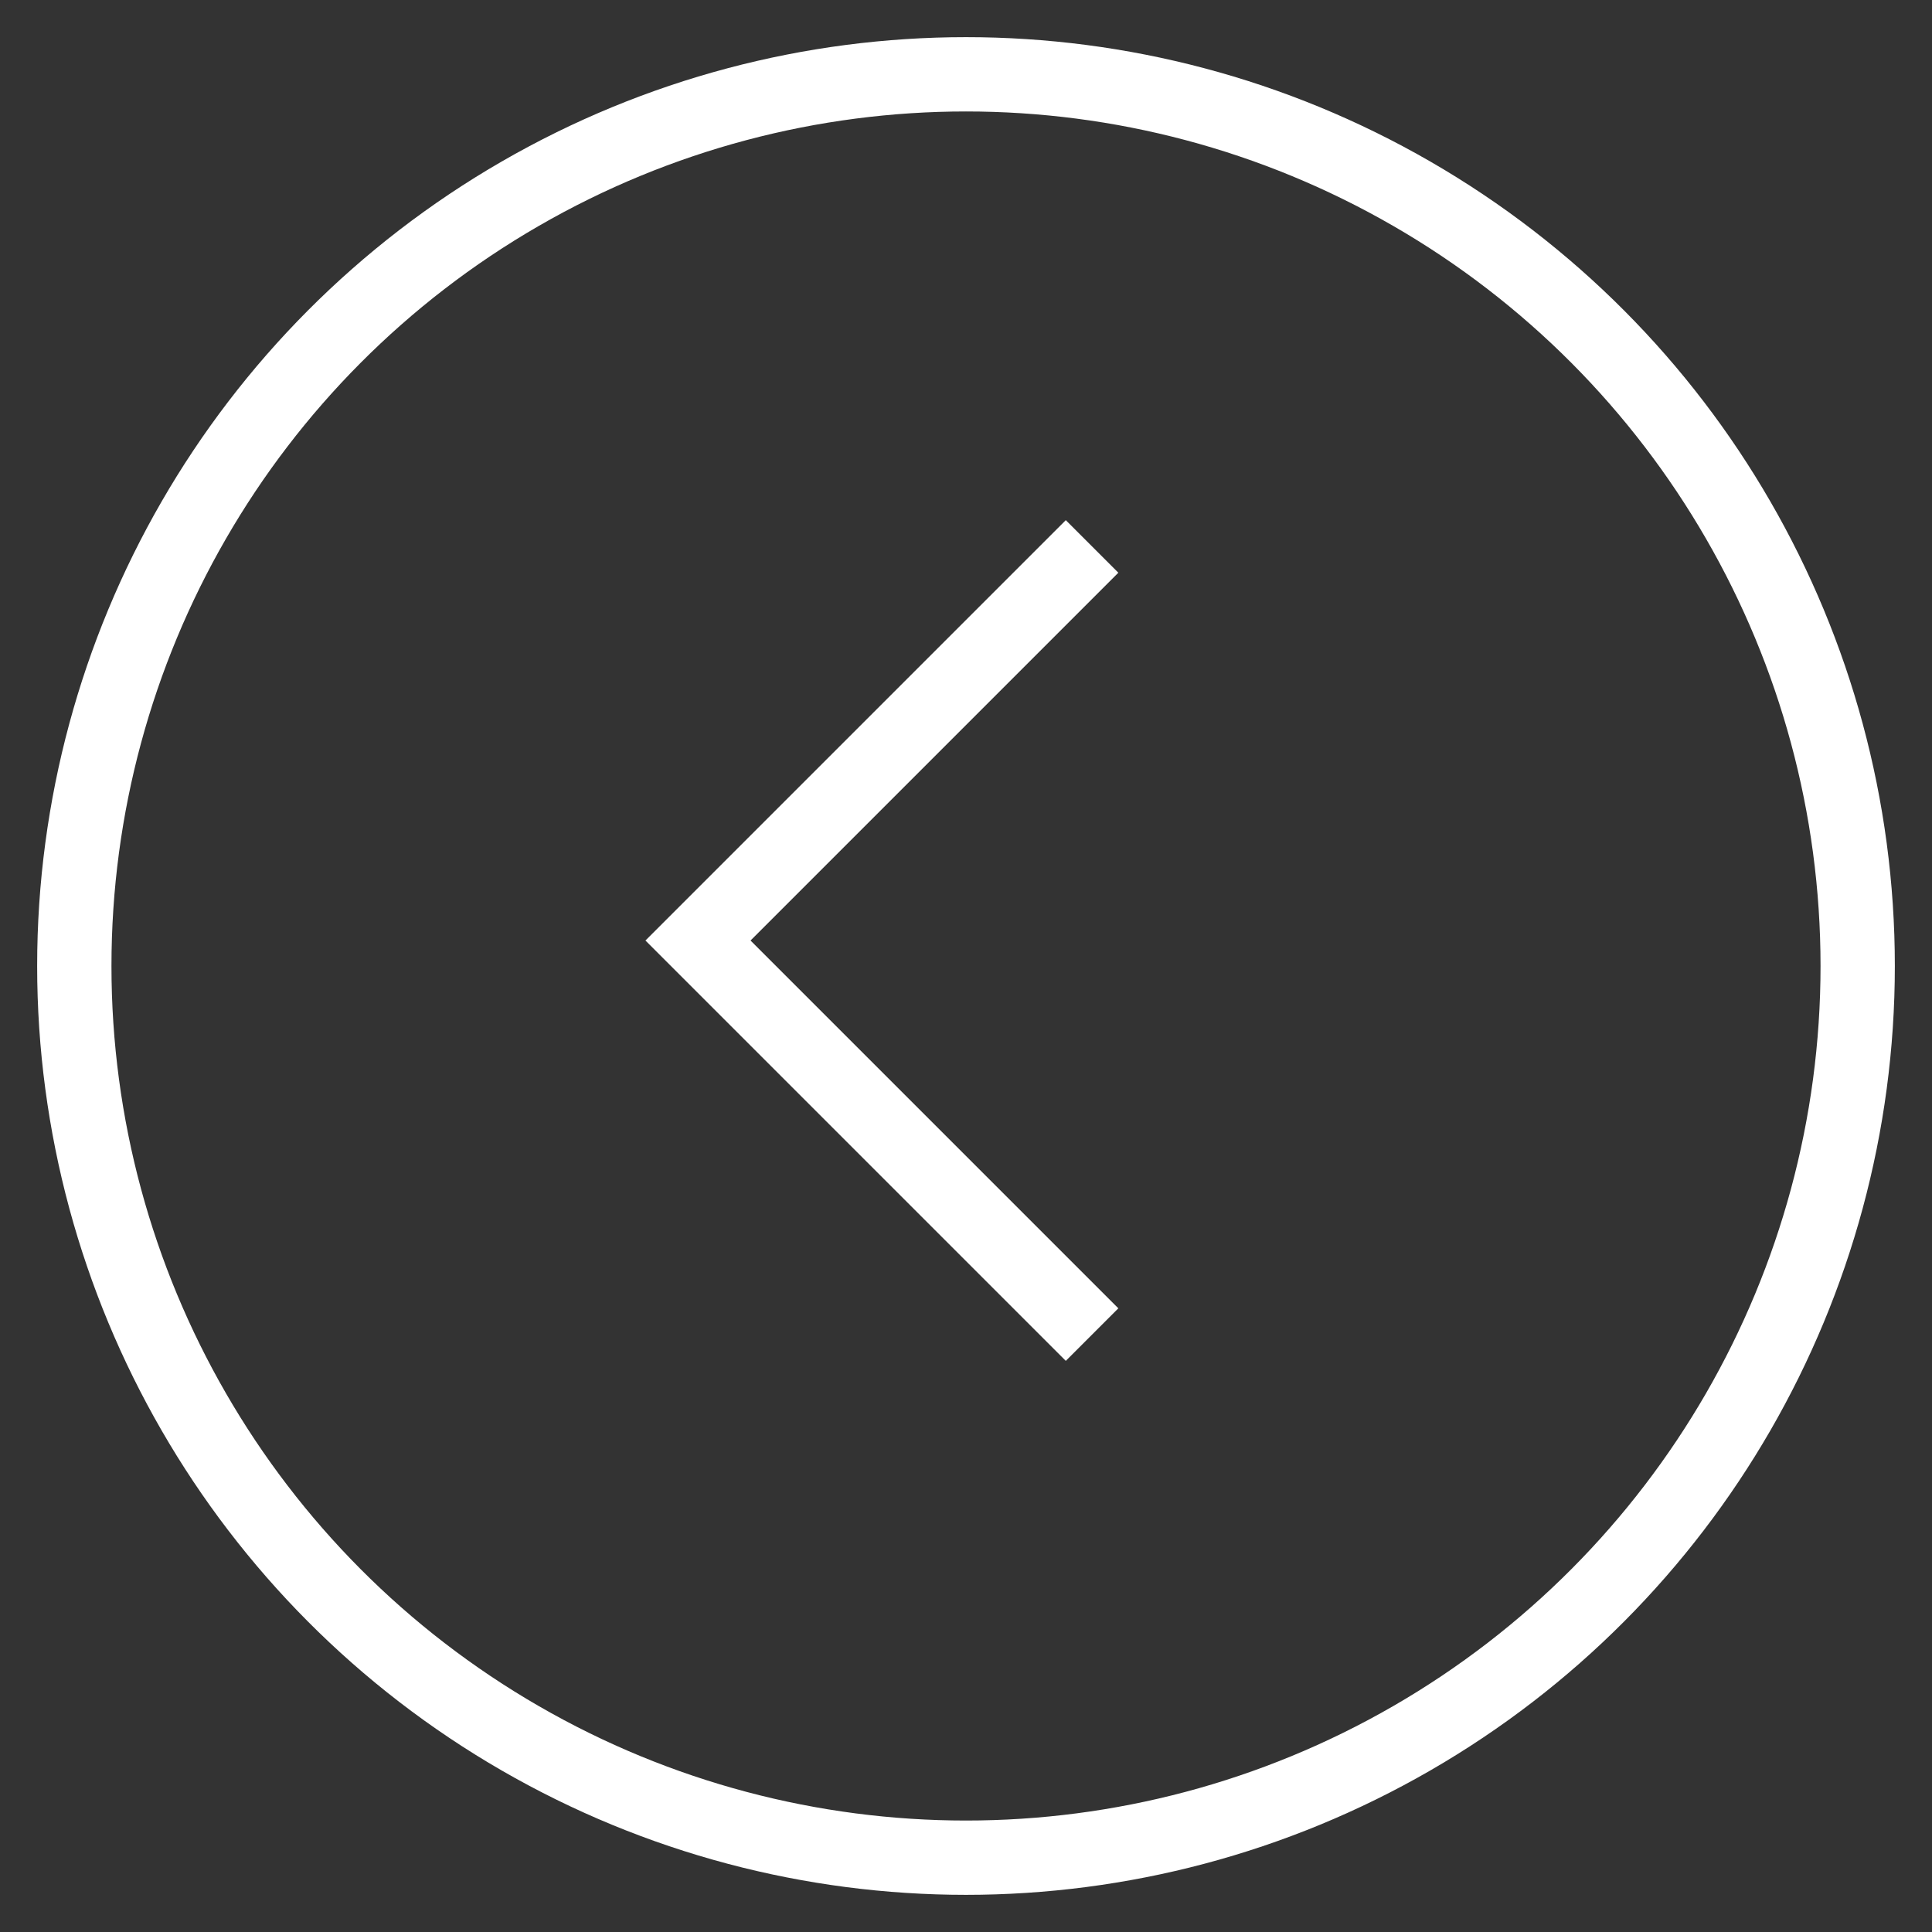
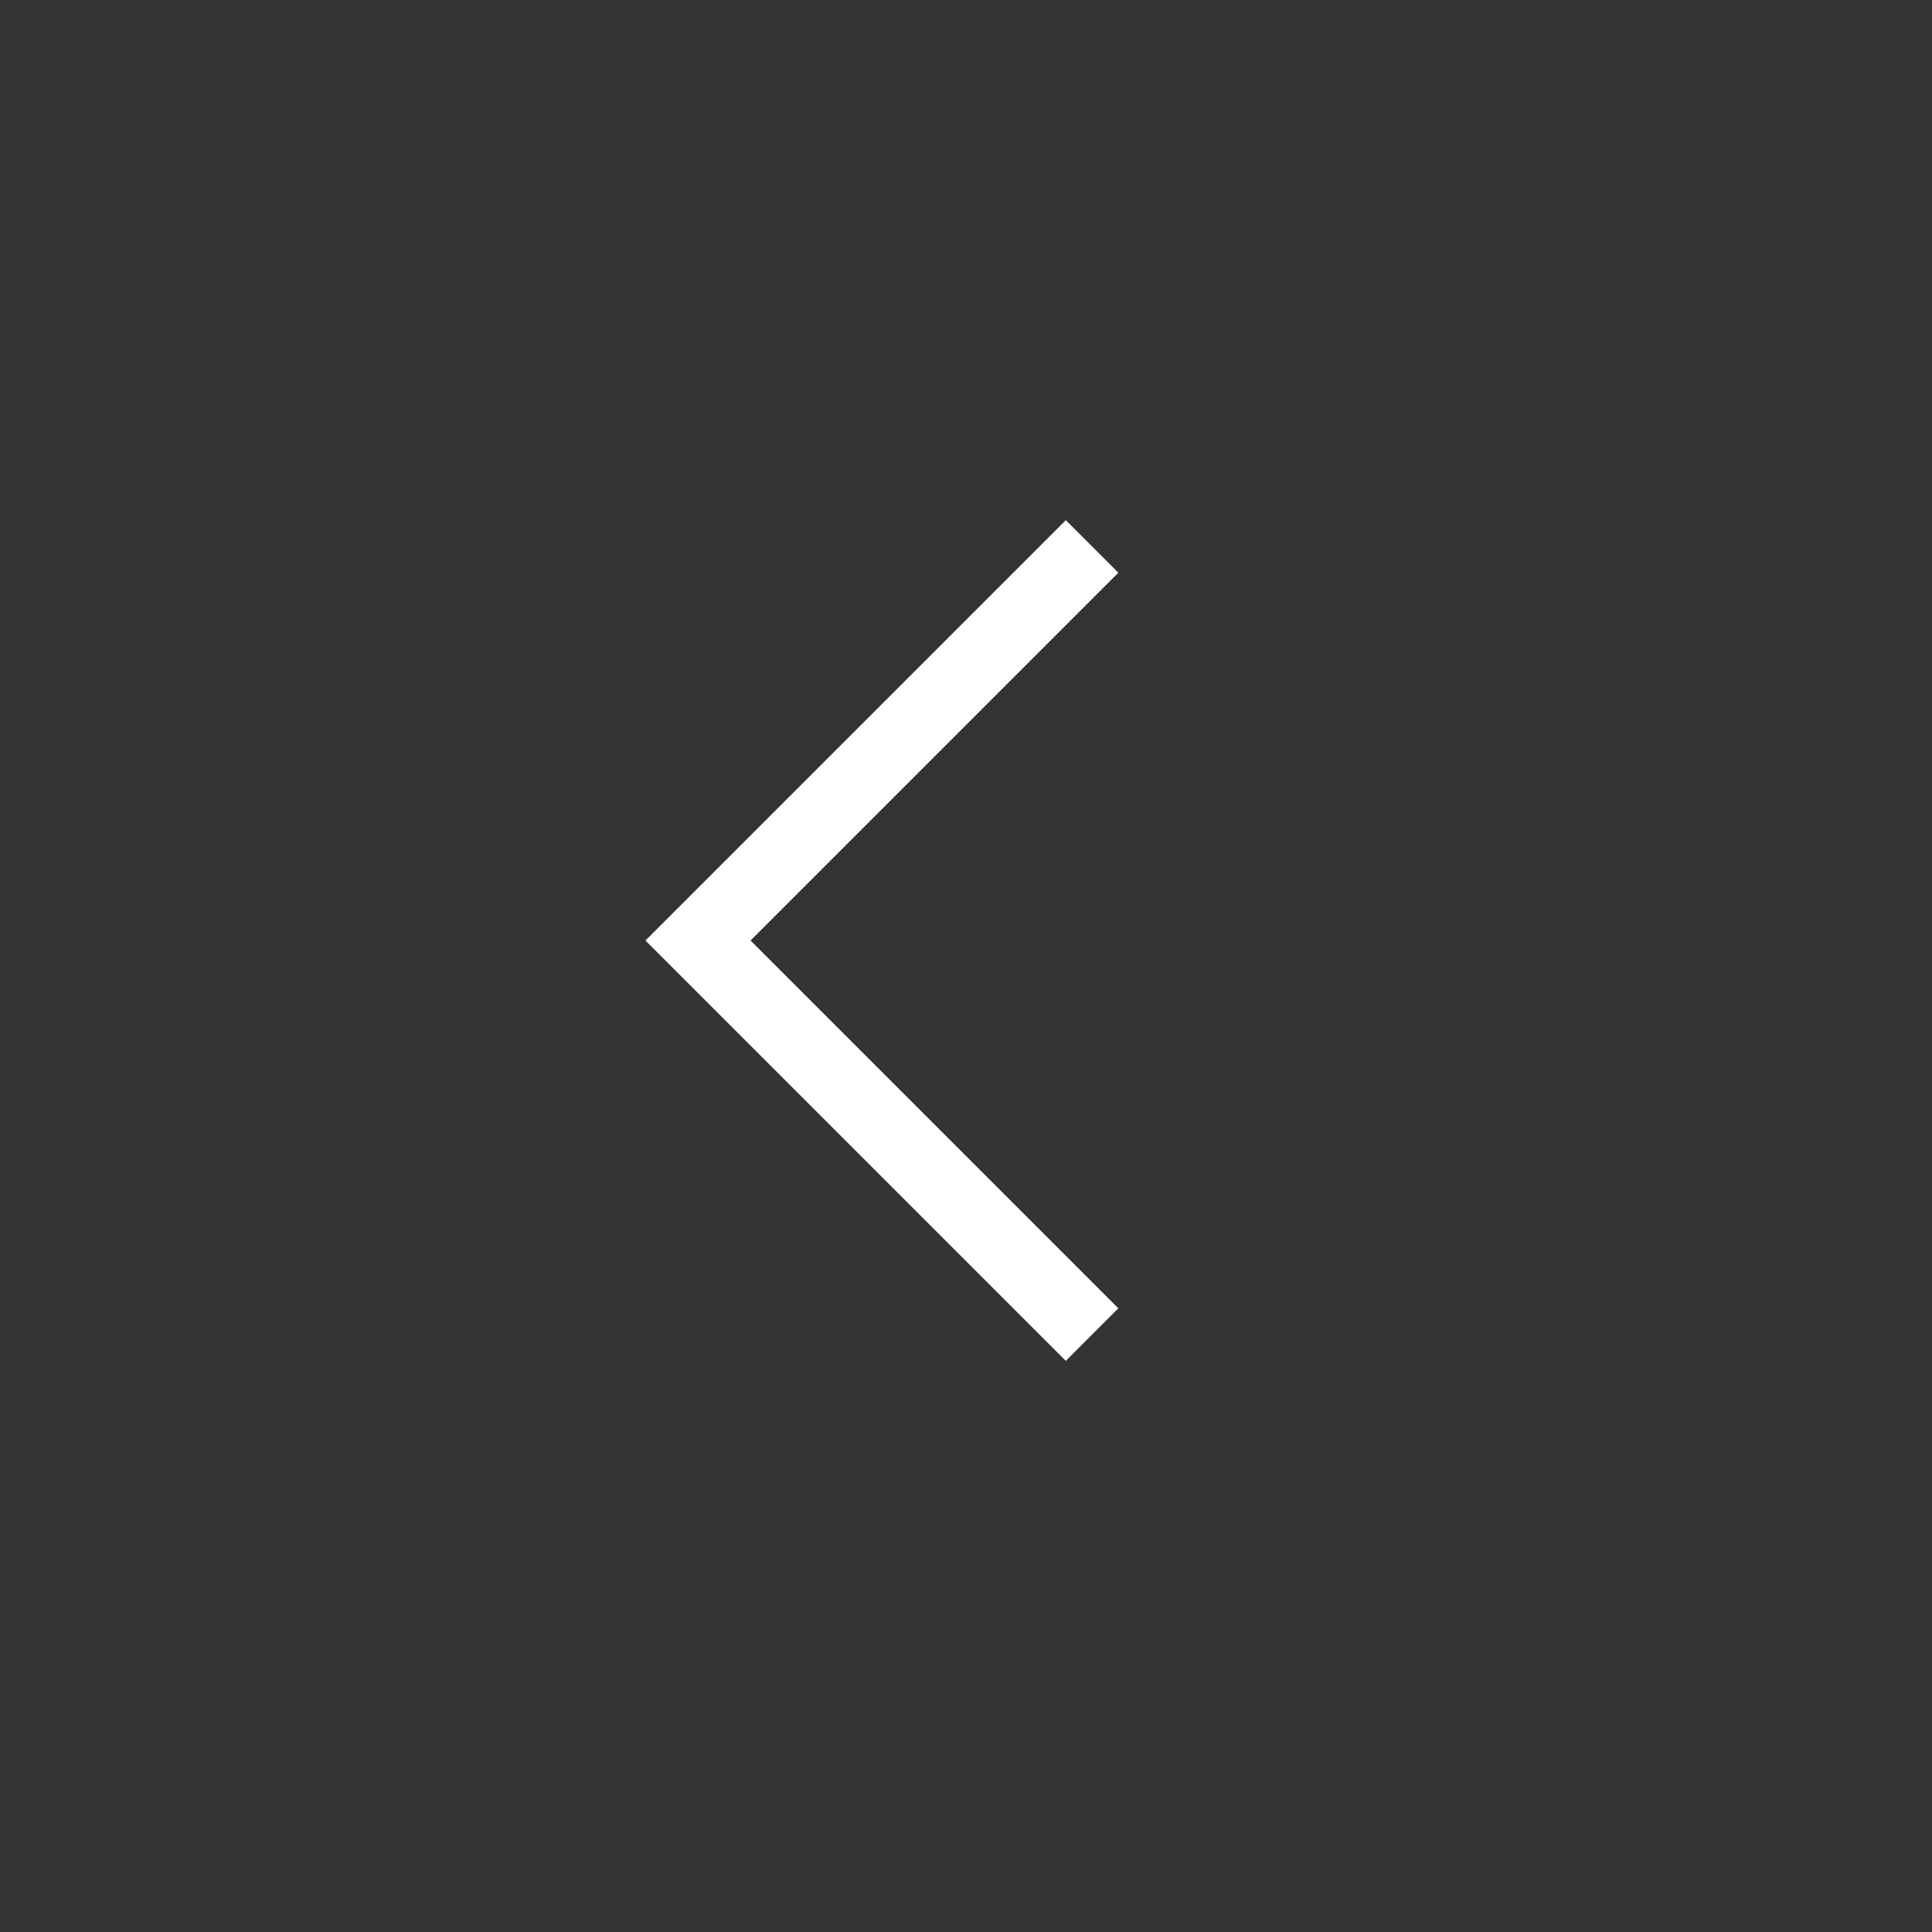
<svg xmlns="http://www.w3.org/2000/svg" width="26px" height="26px" viewBox="0 0 26 26" version="1.1">
  <rect x="0" y="0" width="26" height="26" fill="#333333" stroke="none" />
  <title>Gallery Arrow Copy</title>
  <desc>Created with Sketch.</desc>
  <defs />
  <g id="Production-Detail" stroke="none" stroke-width="1" fill="none" fill-rule="evenodd">
    <g id="D_ProductionDetail_V1-1" transform="translate(-1077, -2424)">
      <g id="Gallery-Arrow" transform="translate(1090, 2437) scale(-1, 1) translate(-1090, -2437) translate(1078, 2425)">
-         <circle id="Oval" stroke="#FFFFFF" stroke-width="1" cx="12" cy="12" r="12" />
-         <path d="M13.657,14.657 L13.657,7.657 L14.657,7.657 L14.657,14.657 L14.657,15.657 L6.657,15.657 L6.657,14.657 L13.657,14.657 Z" id="Combined-Shape" fill="#FFFFFF" fill-rule="evenodd" transform="translate(10.657, 11.657) rotate(-45) translate(-10.657, -11.657) " />
+         <path d="M13.657,14.657 L13.657,7.657 L14.657,7.657 L14.657,14.657 L14.657,15.657 L6.657,15.657 L6.657,14.657 L13.657,14.657 " id="Combined-Shape" fill="#FFFFFF" fill-rule="evenodd" transform="translate(10.657, 11.657) rotate(-45) translate(-10.657, -11.657) " />
      </g>
    </g>
  </g>
</svg>